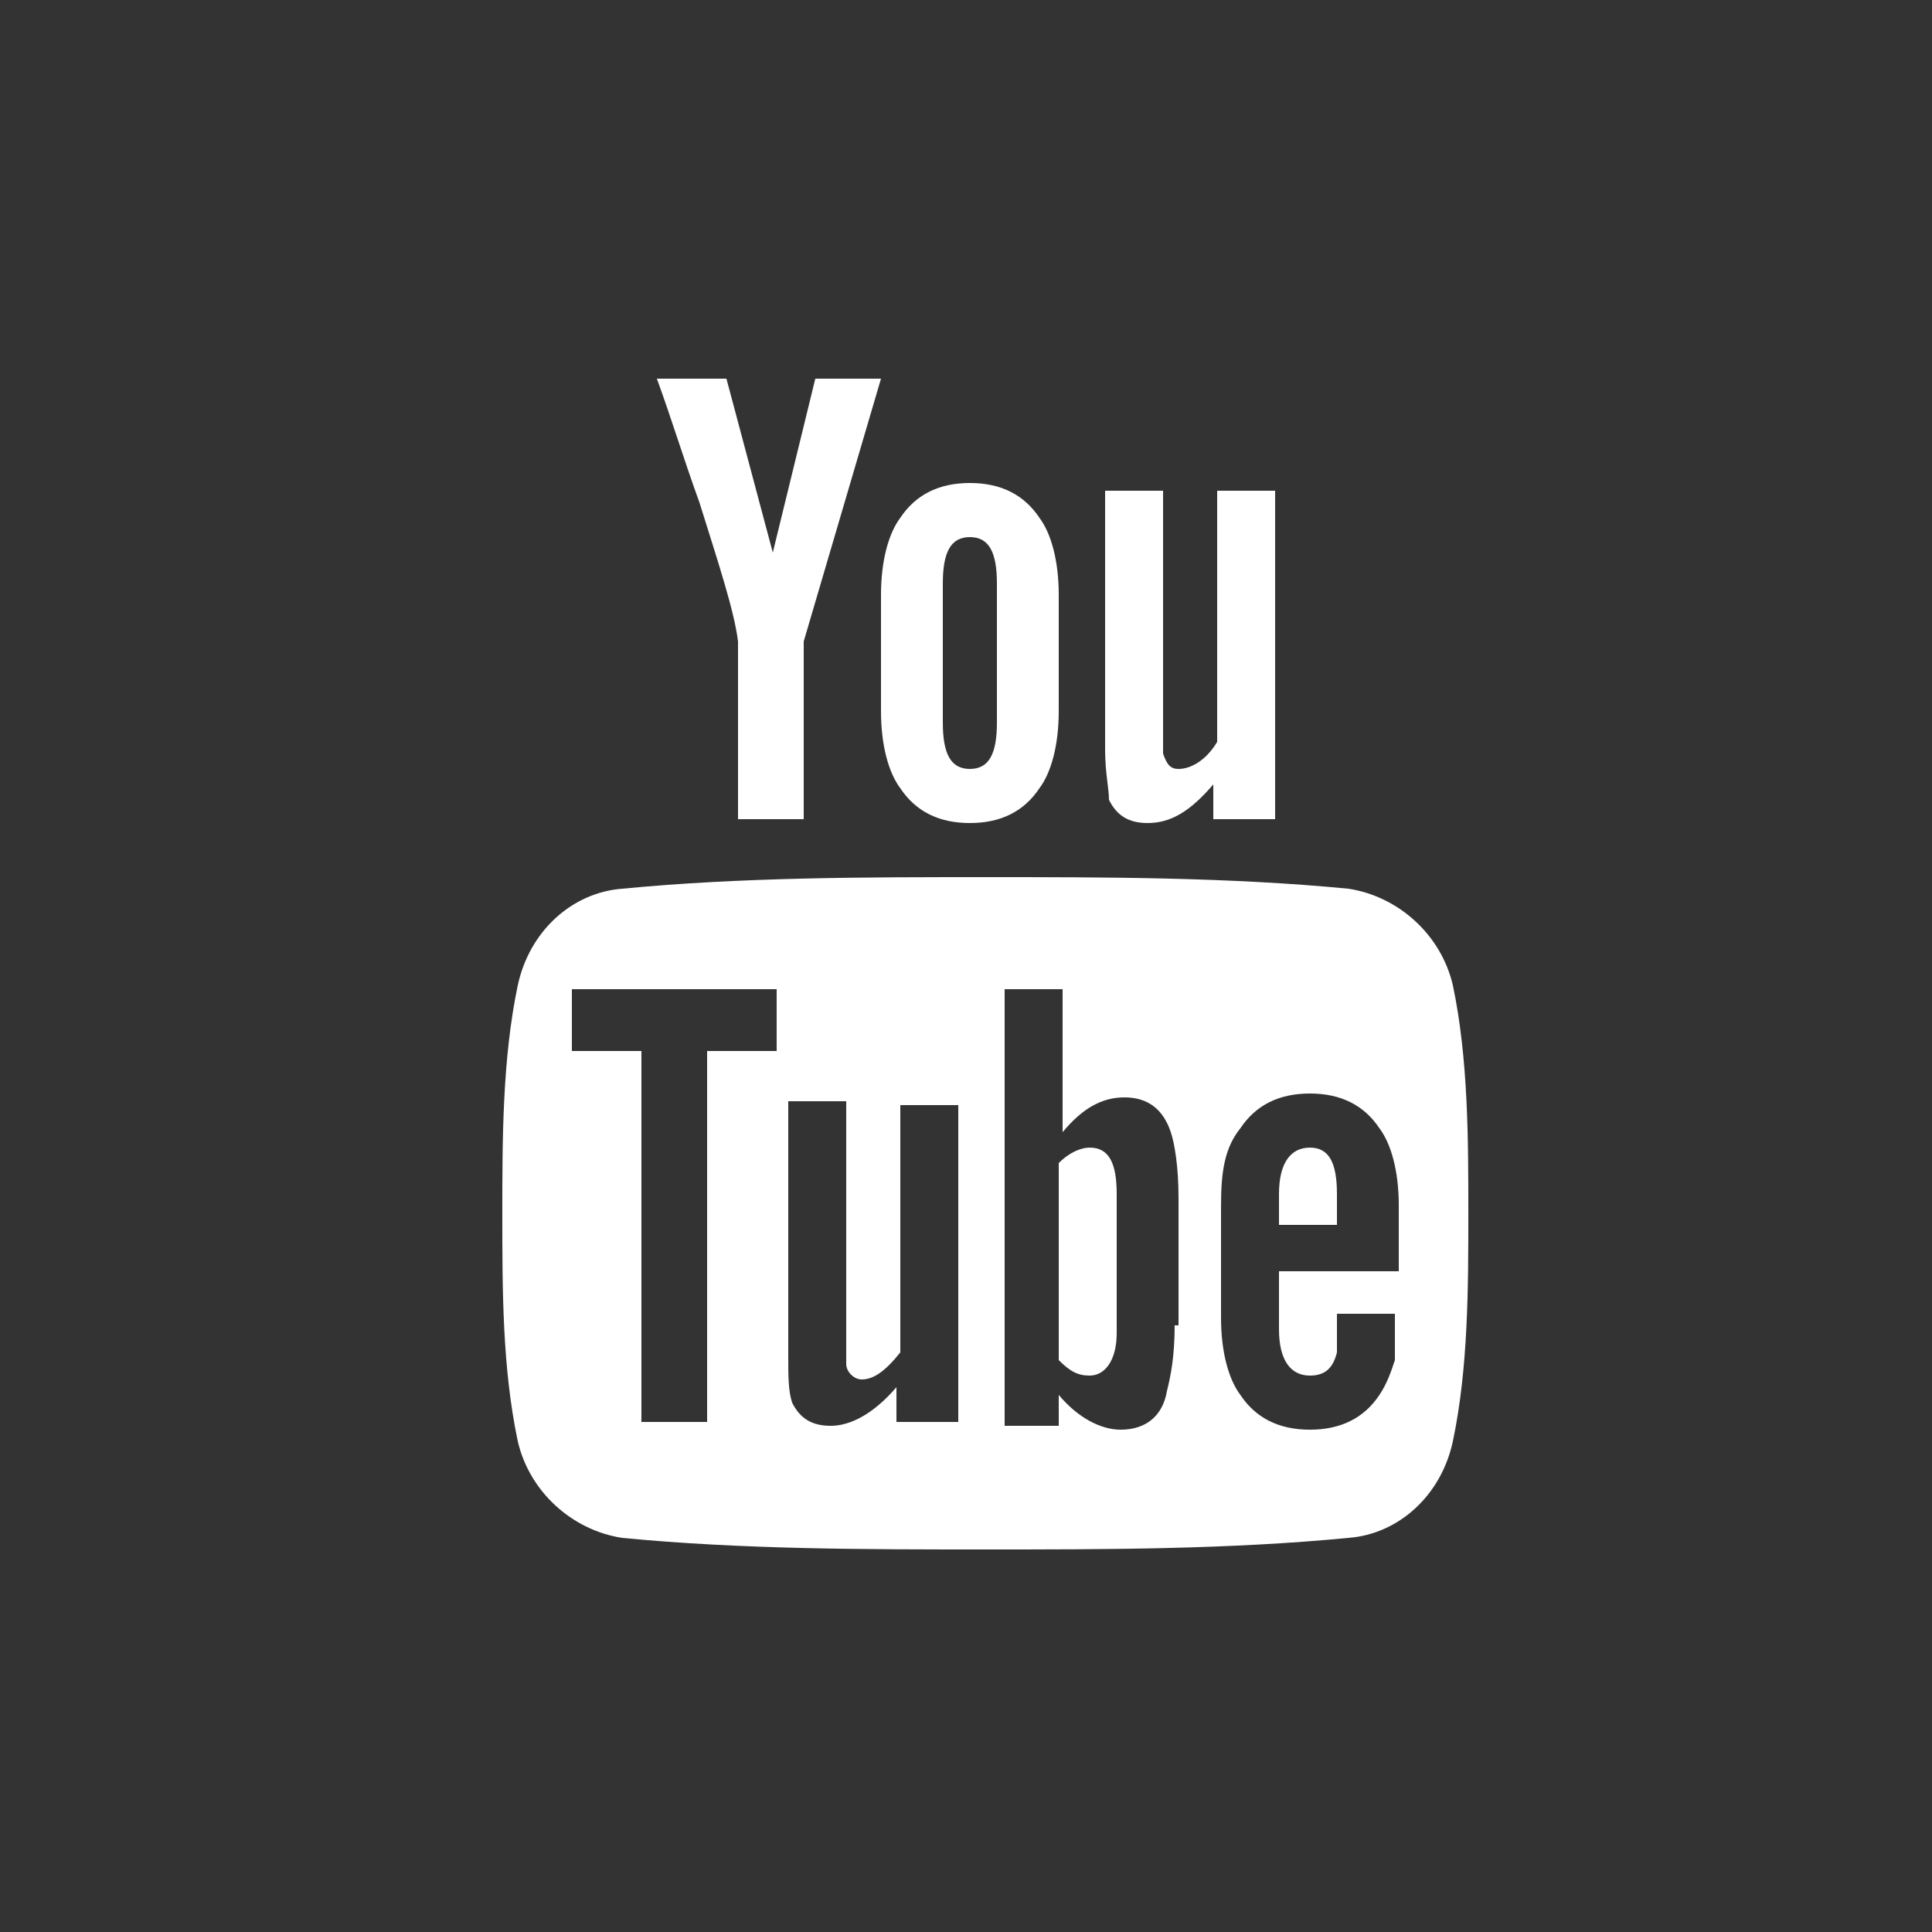
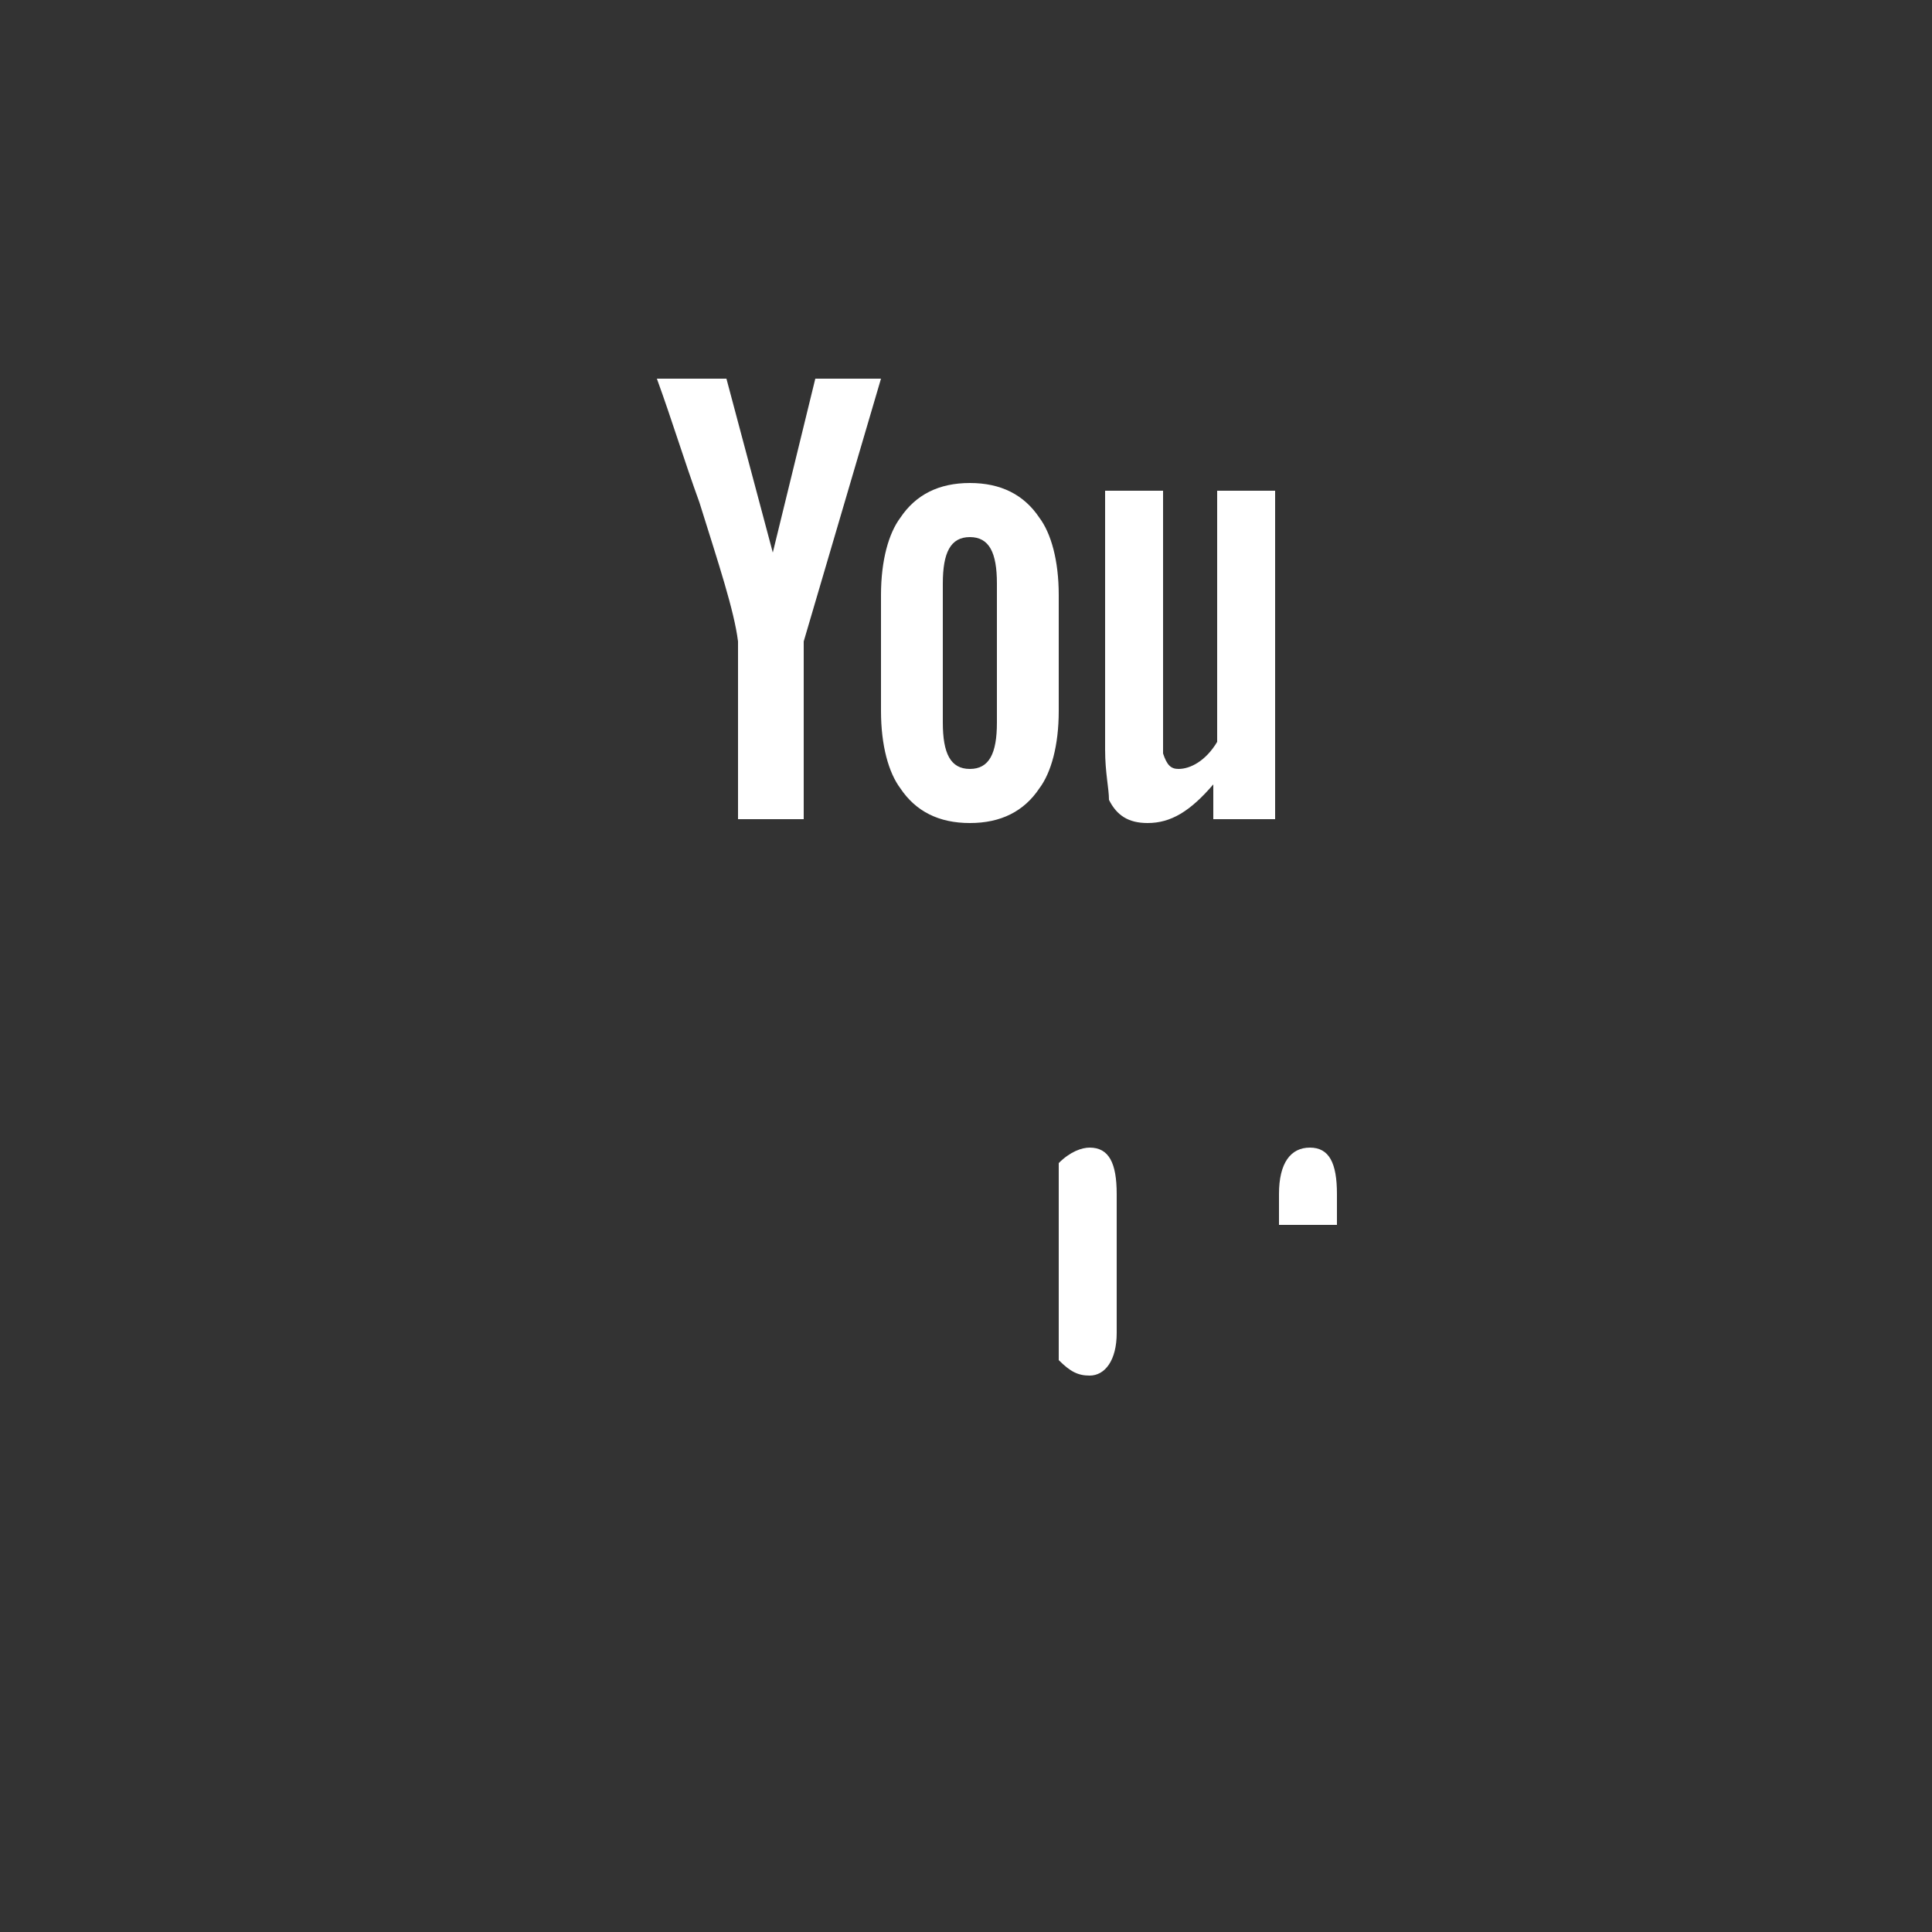
<svg xmlns="http://www.w3.org/2000/svg" version="1.1" id="Laag_1" x="0px" y="0px" width="50px" height="50px" viewBox="0 0 50 50" style="enable-background:new 0 0 50 50;" xml:space="preserve">
  <rect x="0" y="0" width="50" height="50" fill="#333333" stroke="none" />
  <style type="text/css">
	.st0{fill:#FFFFFF;}
</style>
  <path class="st0" d="M22.8,9.8h-1.7L20,14.3l-1.2-4.5H17c0.4,1.1,0.7,2.1,1.1,3.2c0.5,1.6,0.9,2.8,1,3.6v4.6h1.7v-4.6L22.8,9.8z   M27.4,18.4v-3c0-0.9-0.2-1.6-0.5-2c-0.4-0.6-1-0.9-1.8-0.9c-0.8,0-1.4,0.3-1.8,0.9c-0.3,0.4-0.5,1.1-0.5,2v3c0,0.9,0.2,1.6,0.5,2  c0.4,0.6,1,0.9,1.8,0.9c0.8,0,1.4-0.3,1.8-0.9C27.2,20,27.4,19.3,27.4,18.4z M25.8,18.7c0,0.8-0.2,1.2-0.7,1.2  c-0.5,0-0.7-0.4-0.7-1.2v-3.6c0-0.8,0.2-1.2,0.7-1.2c0.5,0,0.7,0.4,0.7,1.2V18.7z M33,21.2v-8.5h-1.5v6.5c-0.3,0.5-0.7,0.7-1,0.7  c-0.2,0-0.3-0.1-0.4-0.4c0,0,0-0.2,0-0.6v-6.2h-1.5v6.7c0,0.6,0.1,1,0.1,1.3c0.2,0.4,0.5,0.6,1,0.6c0.6,0,1.1-0.3,1.7-1v0.9H33z" />
  <g>
    <path class="st0" d="M28.2,29.7c-0.2,0-0.5,0.1-0.8,0.4v5.1c0.3,0.3,0.5,0.4,0.8,0.4c0.4,0,0.7-0.4,0.7-1.1v-3.6   C28.9,30.1,28.7,29.7,28.2,29.7z" />
    <path class="st0" d="M33.9,29.7c-0.5,0-0.8,0.4-0.8,1.2v0.8h1.5v-0.8C34.6,30.1,34.4,29.7,33.9,29.7z" />
-     <path class="st0" d="M37.6,25.5c-0.3-1.3-1.4-2.3-2.7-2.5c-3.1-0.3-6.3-0.3-9.4-0.3c-3.1,0-6.3,0-9.4,0.3c-1.3,0.1-2.4,1.1-2.7,2.5   c-0.4,1.9-0.4,4-0.4,5.9c0,2,0,4,0.4,5.9c0.3,1.3,1.4,2.3,2.7,2.5c3.1,0.3,6.3,0.3,9.4,0.3c3.1,0,6.3,0,9.4-0.3   c1.3-0.1,2.4-1.1,2.7-2.5c0.4-1.9,0.4-4,0.4-5.9C38,29.5,38,27.4,37.6,25.5z M20.1,27.2h-1.8v9.6h-1.7v-9.6h-1.8v-1.6h5.3V27.2z    M24.7,36.8h-1.5v-0.9c-0.6,0.7-1.2,1-1.7,1c-0.5,0-0.8-0.2-1-0.6c-0.1-0.3-0.1-0.7-0.1-1.2v-6.6h1.5v6.2c0,0.4,0,0.5,0,0.6   c0,0.2,0.2,0.4,0.4,0.4c0.3,0,0.6-0.2,1-0.7v-6.4h1.5V36.8z M30.4,34.3c0,0.8-0.1,1.3-0.2,1.7C30.1,36.6,29.7,37,29,37   c-0.5,0-1.1-0.3-1.6-0.9v0.8H26V25.6h1.5v3.7c0.5-0.6,1-0.9,1.6-0.9c0.6,0,1,0.3,1.2,0.9c0.1,0.3,0.2,0.9,0.2,1.7V34.3z M36.1,32.9   h-3v1.5c0,0.8,0.3,1.2,0.8,1.2c0.4,0,0.6-0.2,0.7-0.6c0-0.1,0-0.4,0-1h1.5v0.2c0,0.5,0,0.8,0,1c-0.1,0.3-0.2,0.6-0.4,0.9   c-0.4,0.6-1,0.9-1.8,0.9c-0.8,0-1.4-0.3-1.8-0.9c-0.3-0.4-0.5-1.1-0.5-2v-2.9c0-0.9,0.1-1.5,0.5-2c0.4-0.6,1-0.9,1.8-0.9   c0.8,0,1.4,0.3,1.8,0.9c0.3,0.4,0.5,1.1,0.5,2V32.9z" />
  </g>
</svg>